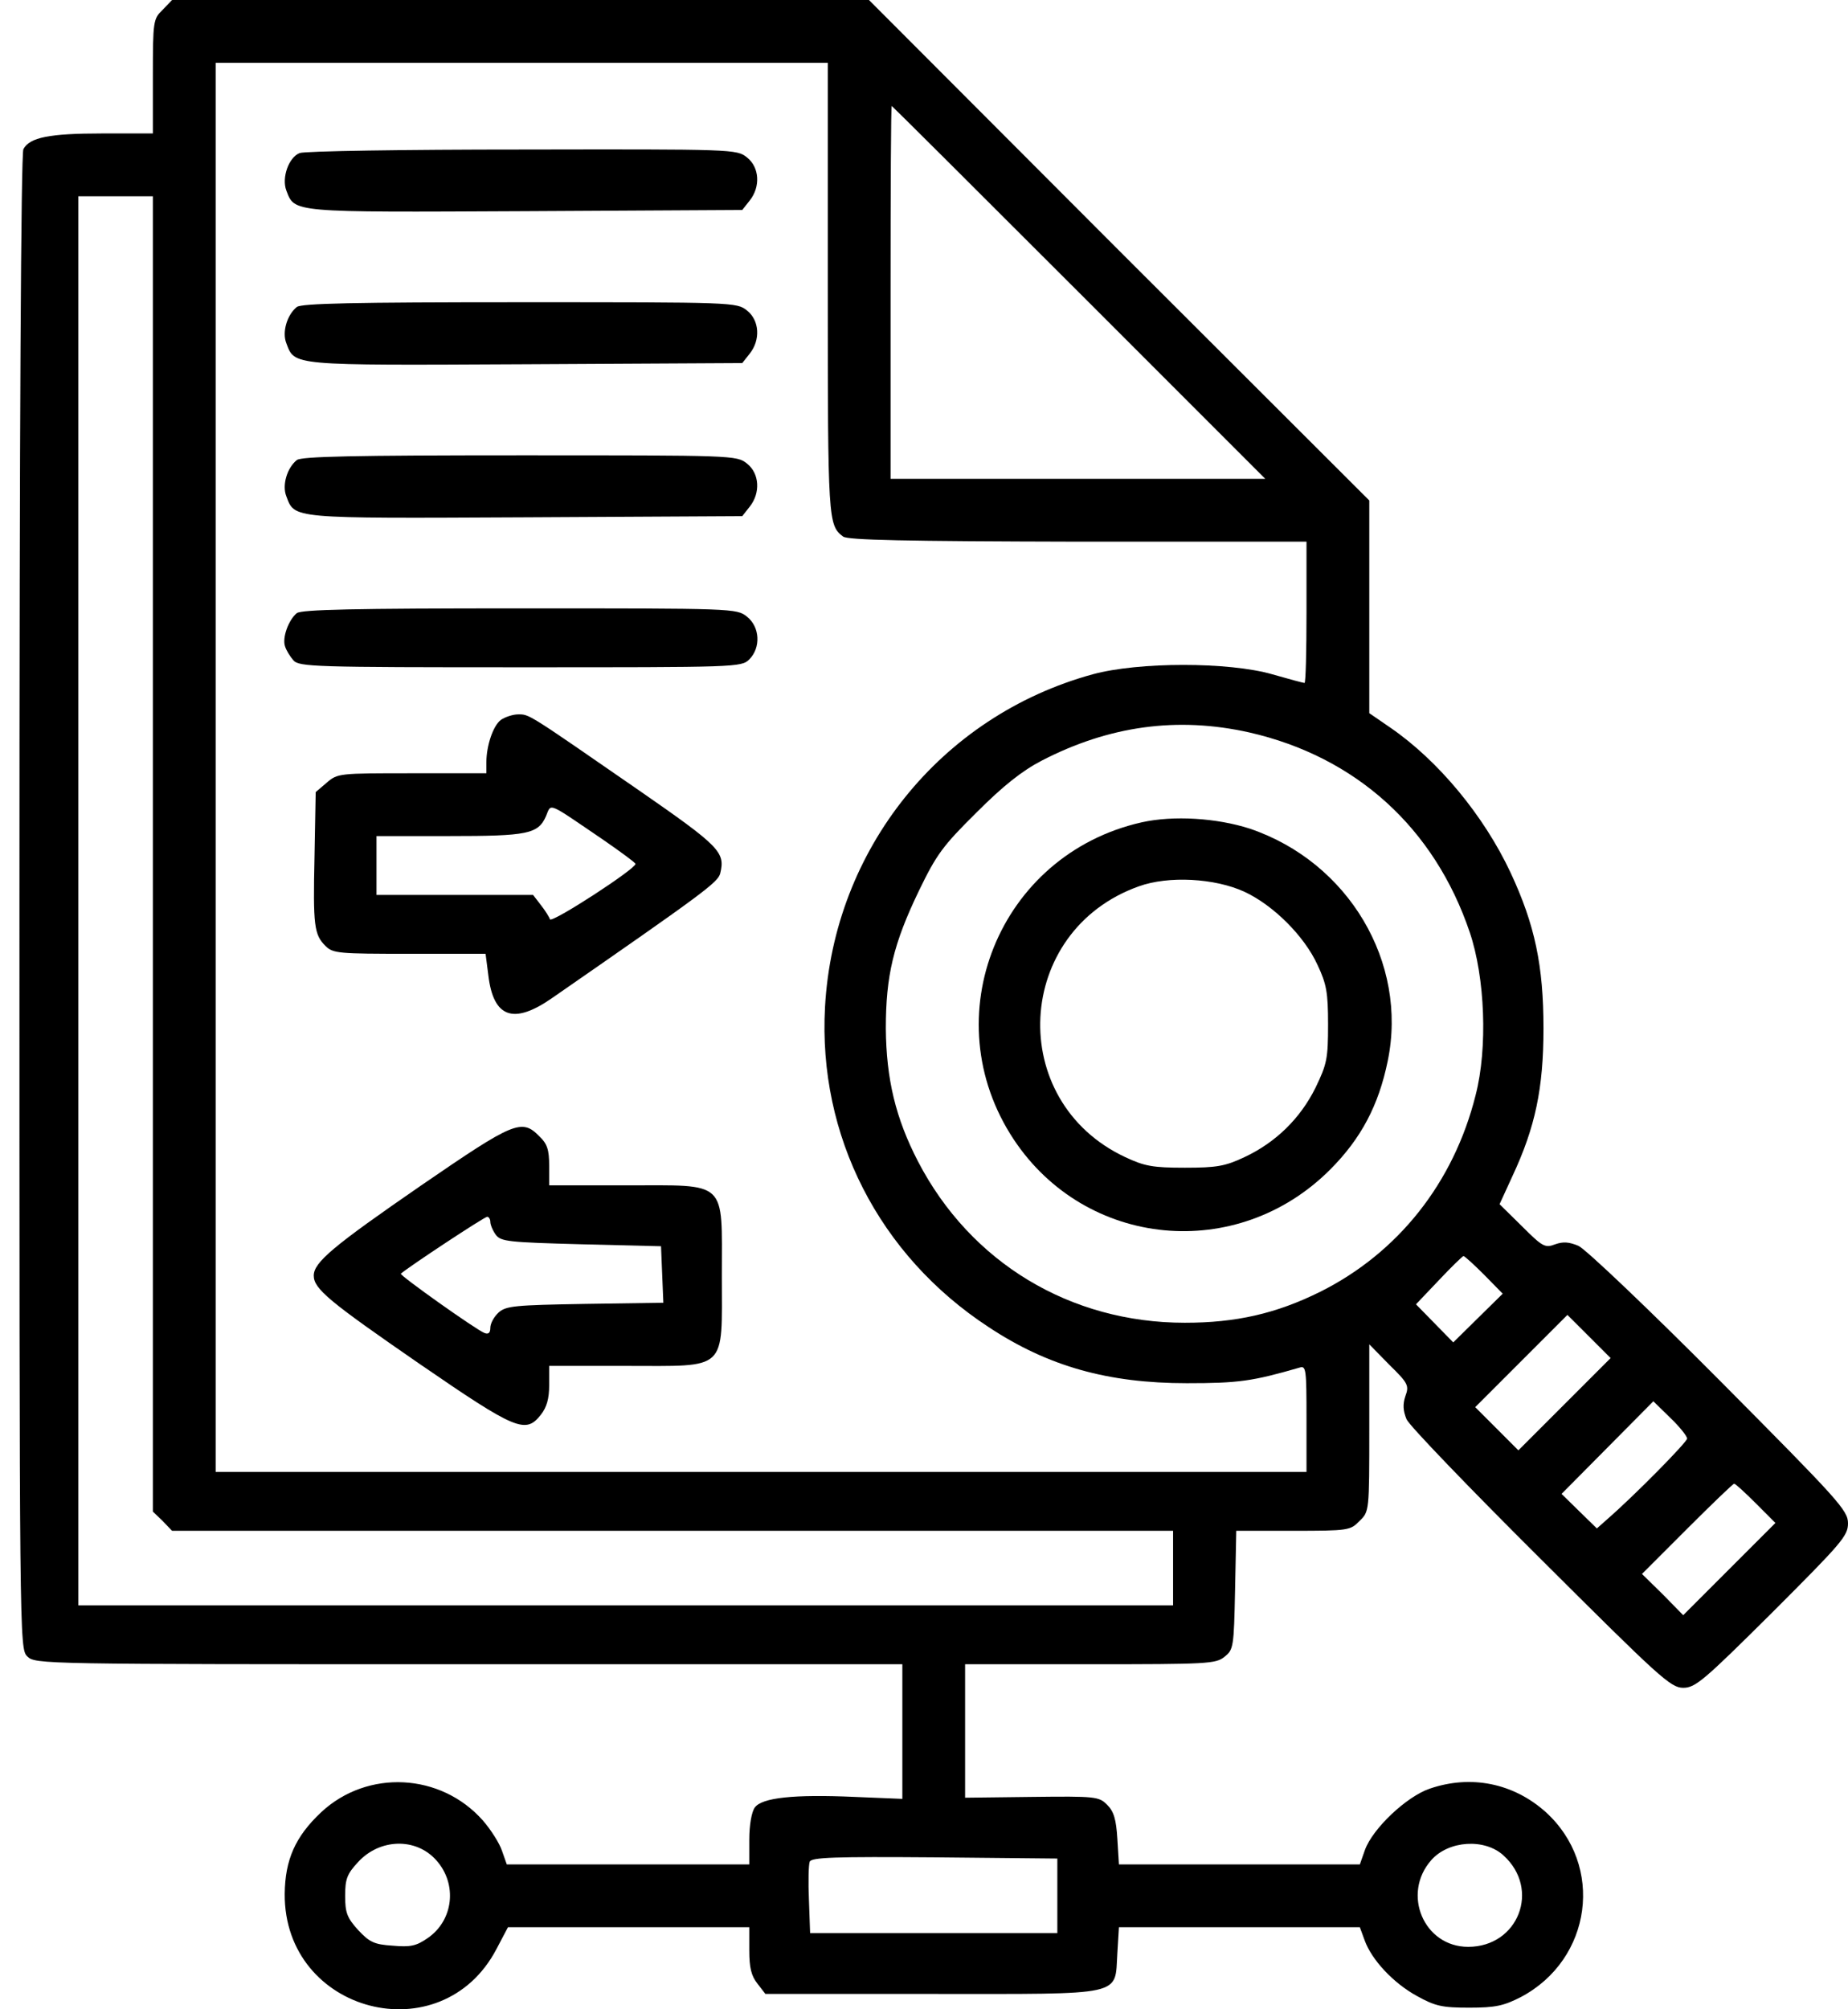
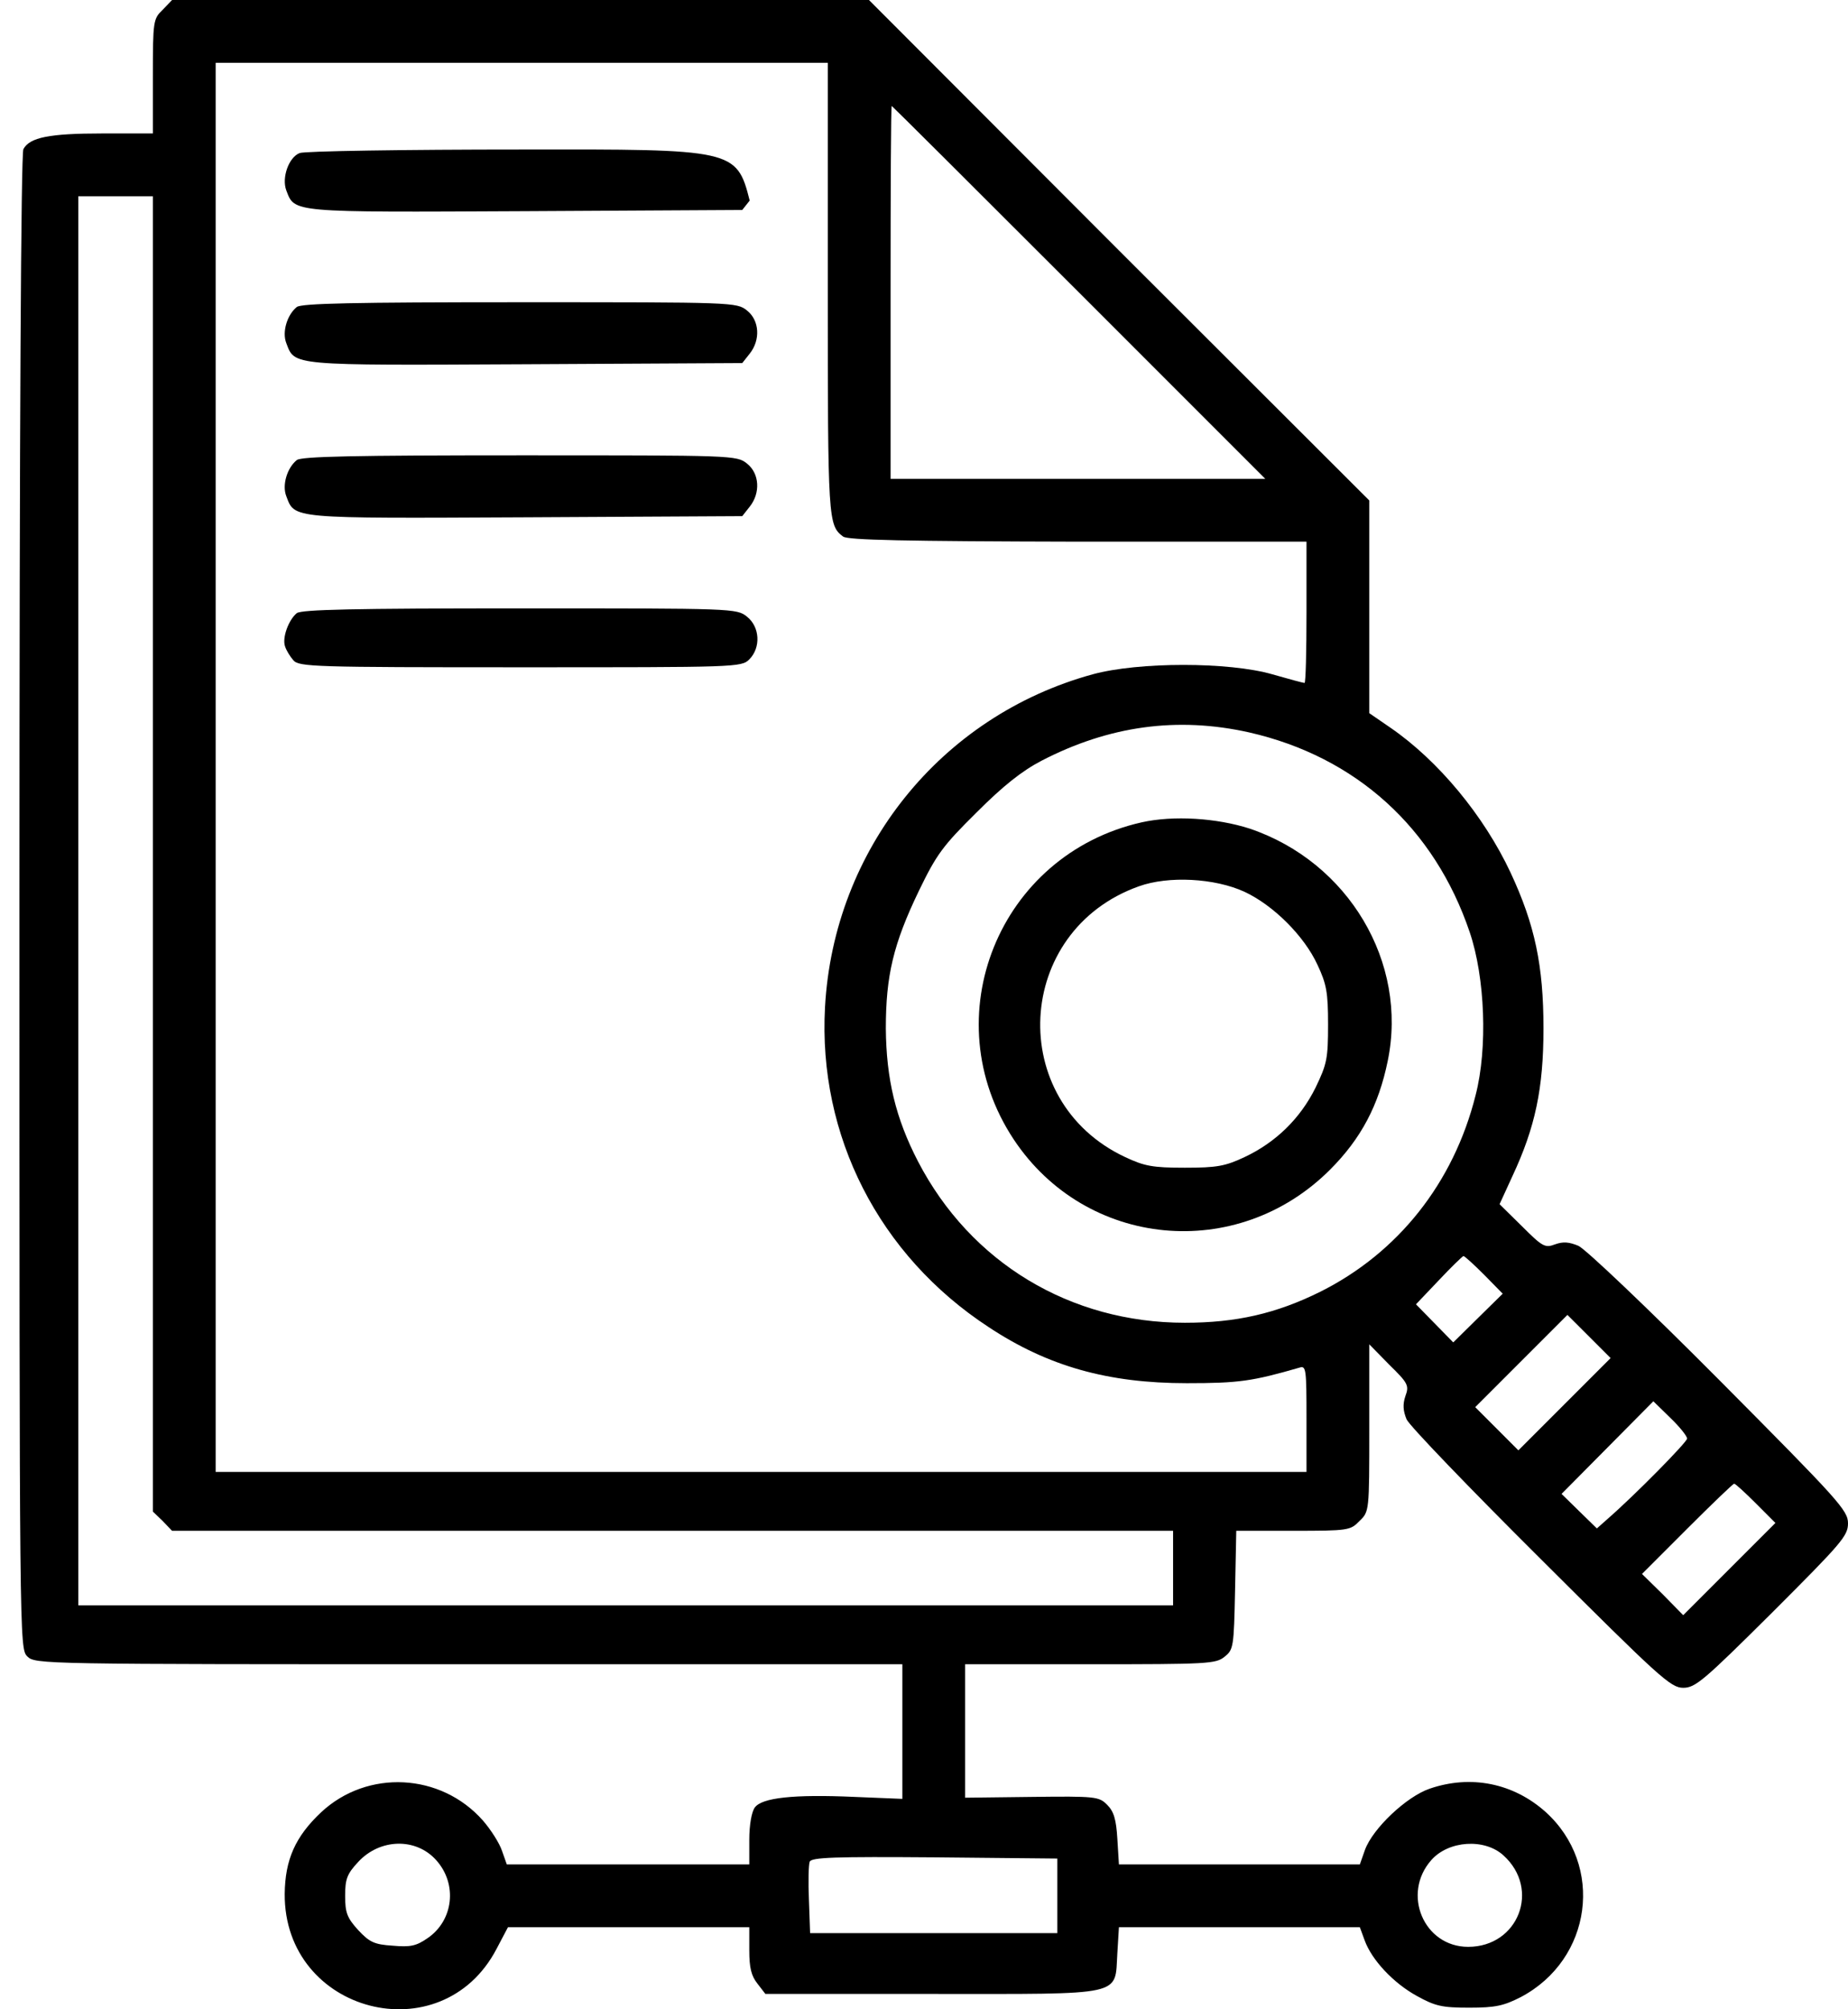
<svg xmlns="http://www.w3.org/2000/svg" width="46" height="50" viewBox="0 0 46 50" fill="none">
  <path d="M4.049 0.244C3.815 0.469 3.805 0.518 3.805 1.905V3.321H2.545C1.226 3.321 0.738 3.419 0.582 3.712C0.523 3.829 0.484 10.539 0.484 22.455C0.484 40.896 0.484 41.023 0.679 41.218C0.875 41.414 1.002 41.414 11.668 41.414H22.461V43.094V44.764L21.269 44.715C19.755 44.647 18.964 44.735 18.788 44.979C18.71 45.086 18.651 45.409 18.651 45.78V46.395H15.633H12.615L12.498 46.063C12.439 45.878 12.224 45.536 12.019 45.301C10.974 44.119 9.148 44.022 7.995 45.096C7.35 45.702 7.096 46.278 7.087 47.128C7.067 50.097 10.994 51.113 12.361 48.495L12.644 47.958H15.653H18.651V48.534C18.651 48.964 18.7 49.169 18.856 49.364L19.052 49.618H23.193C28.047 49.618 27.745 49.687 27.813 48.603L27.852 47.958H30.851H33.849L33.967 48.28C34.142 48.769 34.68 49.345 35.266 49.667C35.725 49.921 35.891 49.96 36.575 49.96C37.229 49.96 37.434 49.911 37.854 49.697C39.632 48.759 39.944 46.415 38.469 45.086C37.669 44.373 36.614 44.158 35.588 44.51C35.012 44.706 34.172 45.497 33.976 46.034L33.849 46.395H30.851H27.852L27.813 45.76C27.784 45.272 27.725 45.077 27.559 44.911C27.354 44.706 27.276 44.696 25.684 44.715L24.023 44.735V43.074V41.414H27.139C30.06 41.414 30.265 41.404 30.48 41.228C30.704 41.053 30.714 40.984 30.743 39.568L30.773 38.093H32.189C33.566 38.093 33.615 38.083 33.84 37.849C34.084 37.614 34.084 37.614 34.084 35.534V33.453L34.582 33.961C35.051 34.42 35.08 34.479 34.982 34.743C34.914 34.948 34.924 35.104 35.012 35.319C35.08 35.475 36.584 37.038 38.352 38.796C41.312 41.746 41.585 42 41.898 42C42.2 42 42.406 41.824 44.115 40.125C45.844 38.396 46 38.22 46 37.907C46 37.585 45.775 37.341 42.806 34.352C41.038 32.574 39.466 31.08 39.29 31.002C39.055 30.904 38.909 30.894 38.714 30.963C38.46 31.06 38.401 31.031 37.883 30.513L37.327 29.966L37.649 29.263C38.215 28.052 38.42 27.085 38.42 25.591C38.42 24.028 38.206 23.012 37.6 21.713C36.936 20.297 35.803 18.929 34.611 18.109L34.084 17.747V15.1V12.454L27.852 6.232L21.63 0H12.957H4.283L4.049 0.244ZM20.605 7.189C20.605 12.961 20.614 13.069 20.986 13.352C21.103 13.44 22.509 13.469 26.836 13.479H32.521V15.237C32.521 16.204 32.502 16.995 32.472 16.995C32.443 16.995 32.081 16.898 31.671 16.78C30.587 16.468 28.341 16.468 27.198 16.78C23.418 17.816 20.751 21.137 20.536 25.063C20.361 28.257 21.875 31.236 24.609 33.024C26.084 34 27.579 34.42 29.542 34.42C30.831 34.42 31.173 34.372 32.355 34.03C32.511 33.981 32.521 34.088 32.521 35.3V36.628H18.944H5.368V19.095V1.563H12.986H20.605V7.189ZM26.856 7.277L31.495 11.916H26.827H22.168V7.277C22.168 4.727 22.177 2.637 22.197 2.637C22.207 2.637 24.307 4.727 26.856 7.277ZM3.805 21.244V37.614L4.049 37.849L4.283 38.093H16.747H29.2V39.021V39.949H15.575H1.949V22.416V4.884H2.877H3.805V21.244ZM31.095 18.226C33.752 18.832 35.705 20.599 36.584 23.198C36.965 24.321 37.034 26.079 36.731 27.251C36.184 29.439 34.797 31.178 32.863 32.145C31.759 32.692 30.763 32.916 29.493 32.916C26.641 32.916 24.16 31.422 22.851 28.902C22.294 27.827 22.06 26.851 22.05 25.591C22.05 24.282 22.236 23.491 22.871 22.172C23.31 21.264 23.467 21.049 24.307 20.219C24.971 19.554 25.44 19.183 25.928 18.929C27.608 18.06 29.308 17.826 31.095 18.226ZM36.946 31.725L37.405 32.193L36.789 32.799L36.174 33.405L35.715 32.936L35.246 32.457L35.813 31.861C36.125 31.529 36.399 31.265 36.428 31.256C36.457 31.256 36.692 31.471 36.946 31.725ZM38.948 34.938L37.795 36.091L37.258 35.553L36.721 35.016L37.864 33.873L39.016 32.721L39.554 33.258L40.091 33.795L38.948 34.938ZM41.995 35.798C41.995 35.886 40.687 37.214 40.013 37.8L39.749 38.034L39.309 37.605L38.87 37.175L40.013 36.022L41.155 34.87L41.575 35.28C41.81 35.505 41.995 35.739 41.995 35.798ZM43.705 37.409L44.193 37.898L43.041 39.05L41.898 40.193L41.39 39.675L40.872 39.167L41.995 38.044C42.611 37.429 43.138 36.921 43.167 36.921C43.197 36.921 43.441 37.145 43.705 37.409ZM10.857 46.288C11.394 46.884 11.287 47.792 10.642 48.231C10.359 48.427 10.212 48.456 9.773 48.417C9.314 48.388 9.196 48.329 8.913 48.026C8.64 47.724 8.591 47.597 8.591 47.177C8.591 46.757 8.64 46.63 8.913 46.337C9.45 45.751 10.349 45.721 10.857 46.288ZM37.424 46.171C38.352 47.011 37.795 48.446 36.545 48.446C35.441 48.446 34.885 47.128 35.627 46.288C36.057 45.799 36.955 45.741 37.424 46.171ZM26.319 47.177V48.105H23.242H20.165L20.136 47.284C20.116 46.835 20.126 46.405 20.155 46.327C20.204 46.219 20.771 46.2 23.262 46.219L26.319 46.249V47.177Z" fill="black" />
-   <path d="M7.458 3.809C7.184 3.917 7.009 4.425 7.126 4.737C7.341 5.294 7.204 5.284 13.084 5.255L18.476 5.225L18.661 4.991C18.935 4.649 18.905 4.161 18.593 3.917C18.339 3.712 18.251 3.712 12.996 3.721C10.066 3.721 7.565 3.76 7.458 3.809Z" fill="black" />
+   <path d="M7.458 3.809C7.184 3.917 7.009 4.425 7.126 4.737C7.341 5.294 7.204 5.284 13.084 5.255L18.476 5.225L18.661 4.991C18.339 3.712 18.251 3.712 12.996 3.721C10.066 3.721 7.565 3.76 7.458 3.809Z" fill="black" />
  <path d="M7.39 7.638C7.145 7.834 7.018 8.263 7.126 8.537C7.341 9.103 7.194 9.094 13.084 9.064L18.476 9.035L18.661 8.801C18.935 8.459 18.905 7.97 18.593 7.726C18.339 7.521 18.251 7.521 12.947 7.521C8.786 7.521 7.517 7.55 7.39 7.638Z" fill="black" />
  <path d="M7.39 11.447C7.145 11.642 7.018 12.072 7.126 12.346C7.341 12.912 7.194 12.902 13.084 12.873L18.476 12.844L18.661 12.609C18.935 12.267 18.905 11.779 18.593 11.535C18.339 11.33 18.251 11.33 12.947 11.33C8.786 11.33 7.517 11.359 7.39 11.447Z" fill="black" />
  <path d="M7.389 15.257C7.184 15.423 7.018 15.872 7.096 16.087C7.126 16.184 7.223 16.341 7.301 16.429C7.438 16.595 7.829 16.605 12.957 16.605C18.329 16.605 18.456 16.605 18.651 16.409C18.944 16.116 18.915 15.598 18.593 15.345C18.339 15.139 18.251 15.139 12.947 15.139C8.786 15.139 7.516 15.169 7.389 15.257Z" fill="black" />
-   <path d="M12.468 17.914C12.273 18.06 12.107 18.558 12.107 18.969V19.242H10.261C8.444 19.242 8.405 19.242 8.132 19.477L7.858 19.711L7.829 21.303C7.79 23.042 7.819 23.257 8.102 23.54C8.288 23.726 8.434 23.735 10.193 23.735H12.087L12.156 24.273C12.283 25.327 12.781 25.503 13.738 24.839C17.528 22.212 17.87 21.958 17.928 21.733C18.055 21.206 17.928 21.069 15.897 19.662C13.113 17.738 13.181 17.777 12.898 17.777C12.761 17.777 12.566 17.846 12.468 17.914ZM15.008 20.893C15.447 21.196 15.819 21.469 15.819 21.498C15.819 21.625 13.728 22.983 13.689 22.876C13.67 22.817 13.572 22.661 13.465 22.524L13.269 22.27H11.316H9.372V21.538V20.805H11.179C13.133 20.805 13.396 20.756 13.592 20.307C13.728 19.985 13.601 19.936 15.008 20.893Z" fill="black" />
-   <path d="M10.486 29.497C8.288 31.012 7.81 31.412 7.81 31.744C7.81 32.076 8.21 32.398 10.447 33.942C12.85 35.592 13.084 35.69 13.465 35.202C13.611 35.016 13.67 34.801 13.67 34.469V33.99H15.575C18.134 33.99 17.968 34.147 17.968 31.744C17.968 29.341 18.134 29.497 15.575 29.497H13.67V29.009C13.67 28.609 13.621 28.462 13.426 28.277C12.986 27.827 12.791 27.915 10.486 29.497ZM12.205 30.406C12.205 30.474 12.264 30.621 12.342 30.728C12.469 30.894 12.644 30.914 14.471 30.963L16.454 31.012L16.483 31.715L16.512 32.418L14.559 32.447C12.81 32.477 12.596 32.496 12.41 32.662C12.293 32.77 12.205 32.936 12.205 33.043C12.205 33.17 12.156 33.209 12.058 33.17C11.853 33.092 9.939 31.734 9.978 31.695C10.164 31.529 12.058 30.279 12.127 30.279C12.166 30.279 12.205 30.337 12.205 30.406Z" fill="black" />
  <path d="M28.419 20.463C24.863 21.264 23.222 25.317 25.234 28.355C27.032 31.061 30.792 31.422 33.107 29.107C33.879 28.335 34.318 27.505 34.543 26.401C35.051 23.95 33.566 21.449 31.105 20.619C30.284 20.355 29.21 20.287 28.419 20.463ZM30.978 22.192C31.691 22.524 32.462 23.286 32.794 24.008C33.019 24.487 33.058 24.692 33.058 25.493C33.058 26.343 33.029 26.48 32.746 27.066C32.365 27.837 31.749 28.433 30.978 28.794C30.499 29.019 30.294 29.058 29.493 29.058C28.692 29.058 28.487 29.019 28.008 28.794C25.029 27.398 25.244 23.159 28.35 22.055C29.083 21.791 30.235 21.85 30.978 22.192Z" fill="black" />
</svg>